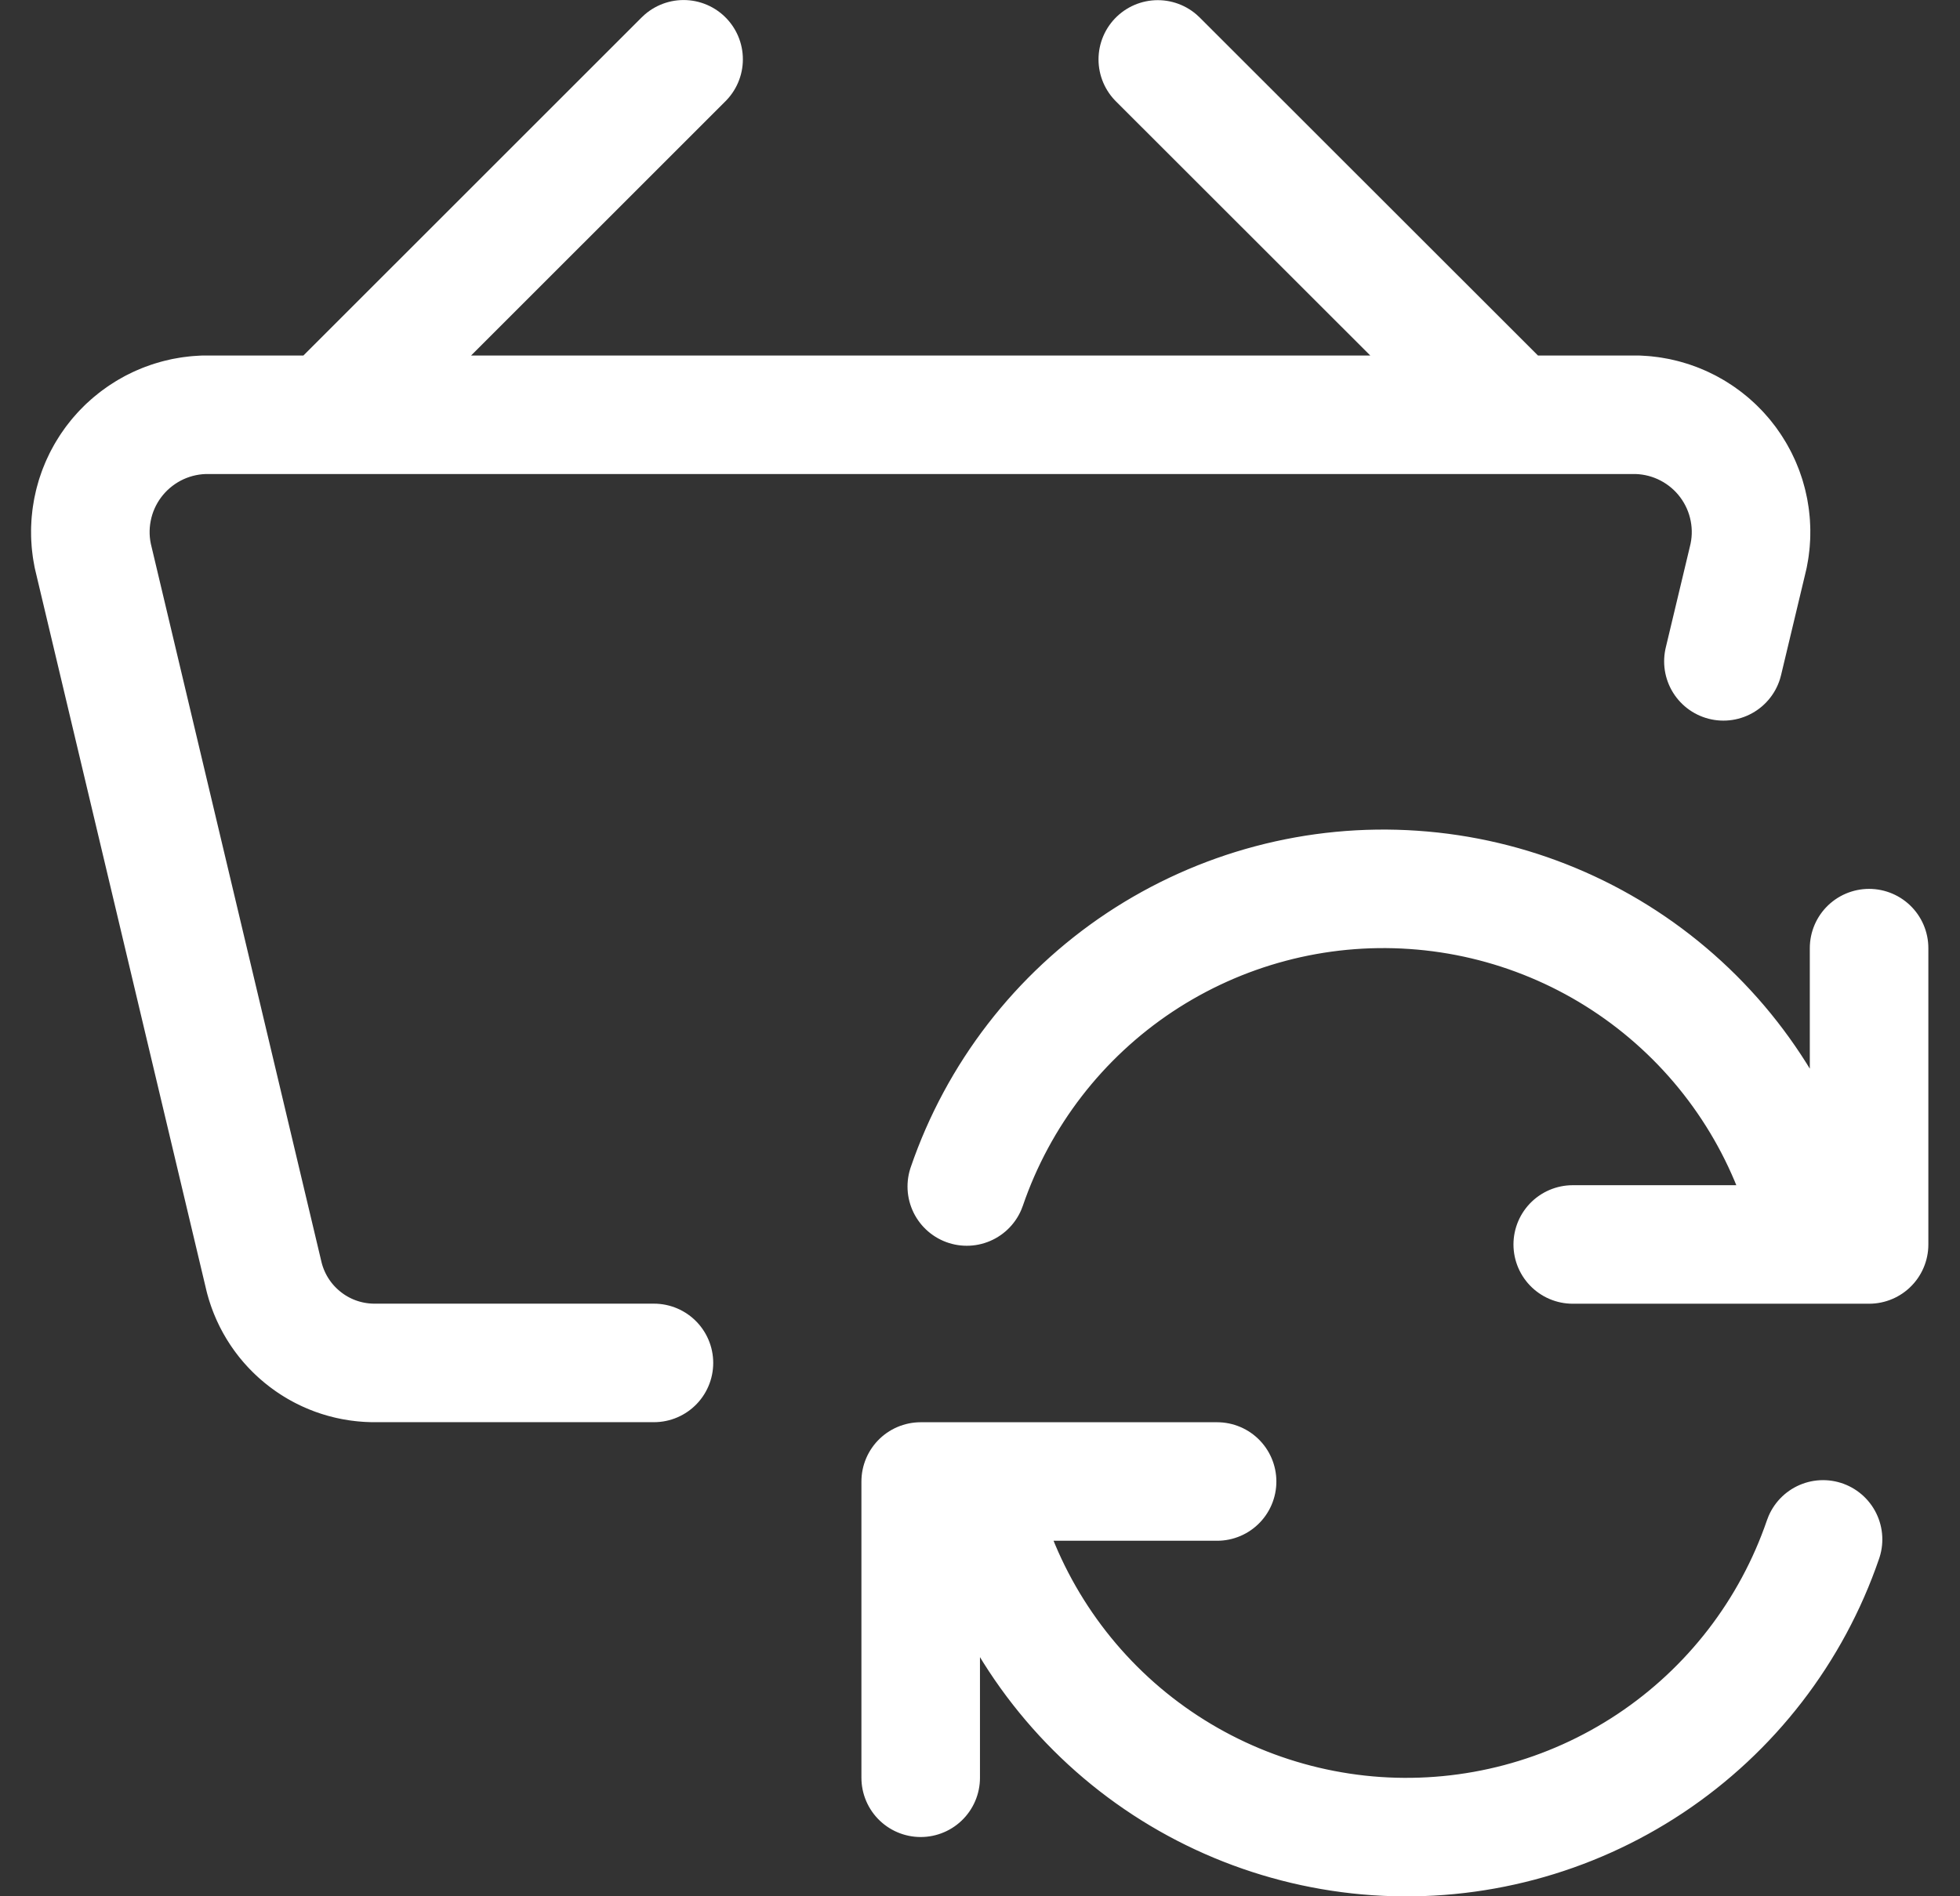
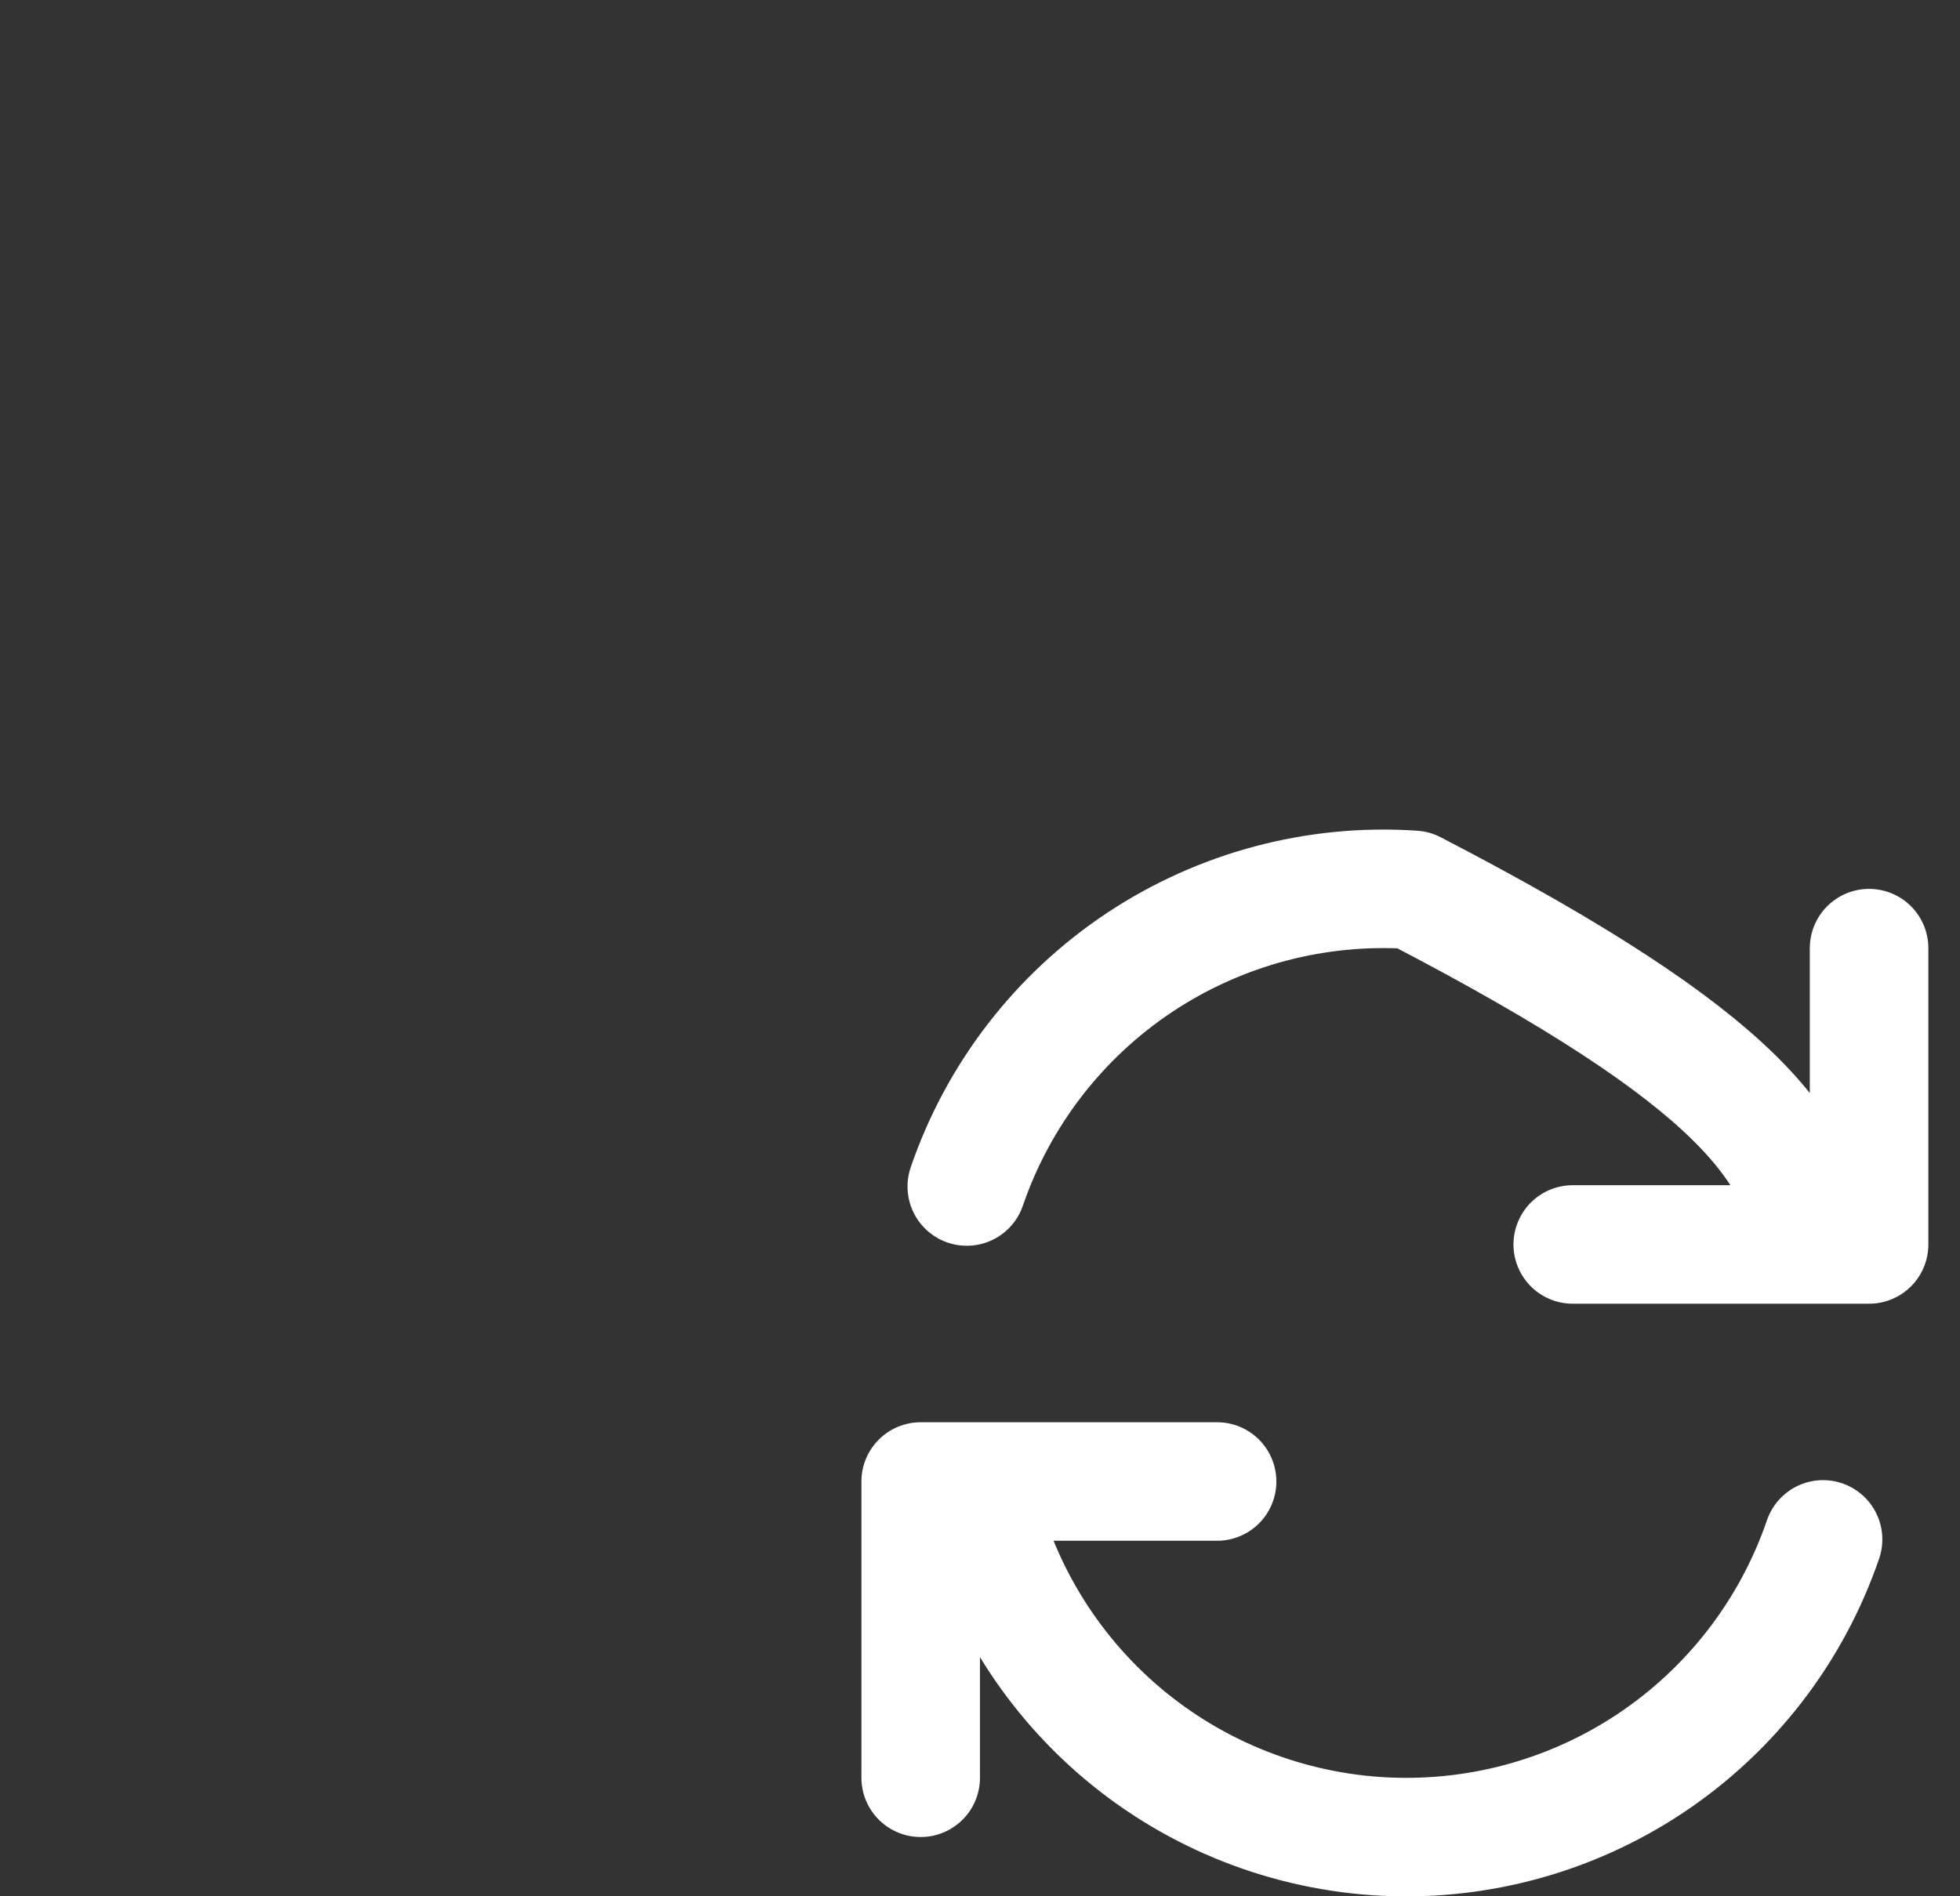
<svg xmlns="http://www.w3.org/2000/svg" fill="none" viewBox="0 0 31 30" height="30" width="31">
  <rect x="0" y="0" width="31" height="30" fill="#333333" stroke="none" />
-   <path stroke-dasharray="125 125" stroke-linejoin="round" stroke-linecap="round" stroke-width="1.875" stroke="white" d="M19.25 23.438H14.562V28.125M28.834 24.354C28.337 25.805 27.376 27.051 26.099 27.9C24.821 28.749 23.3 29.152 21.77 29.048C20.24 28.943 18.787 28.337 17.637 27.323C16.487 26.308 15.704 24.942 15.409 23.438M24.875 19.688H29.562V15M15.291 18.771C15.788 17.32 16.749 16.074 18.026 15.225C19.304 14.377 20.825 13.973 22.355 14.078C23.885 14.182 25.338 14.788 26.488 15.803C27.638 16.817 28.422 18.183 28.716 19.688" />
-   <path stroke-dasharray="125 125" stroke-linejoin="round" stroke-linecap="round" stroke-width="1.875" stroke="white" d="M10.343 21.562H5.892C5.486 21.555 5.094 21.411 4.781 21.153C4.467 20.896 4.249 20.539 4.163 20.142L1.491 8.893C1.419 8.623 1.409 8.341 1.462 8.067C1.514 7.793 1.628 7.535 1.794 7.311C1.96 7.087 2.175 6.904 2.421 6.774C2.668 6.644 2.941 6.572 3.22 6.562H25.905C26.183 6.572 26.456 6.644 26.703 6.774C26.95 6.904 27.164 7.087 27.33 7.311C27.496 7.535 27.61 7.793 27.662 8.067C27.715 8.341 27.705 8.623 27.633 8.893L27.258 10.463M5.187 6.562L10.812 0.938M23.937 6.562L18.312 0.94" />
+   <path stroke-dasharray="125 125" stroke-linejoin="round" stroke-linecap="round" stroke-width="1.875" stroke="white" d="M19.25 23.438H14.562V28.125M28.834 24.354C28.337 25.805 27.376 27.051 26.099 27.9C24.821 28.749 23.3 29.152 21.77 29.048C20.24 28.943 18.787 28.337 17.637 27.323C16.487 26.308 15.704 24.942 15.409 23.438M24.875 19.688H29.562V15M15.291 18.771C15.788 17.32 16.749 16.074 18.026 15.225C19.304 14.377 20.825 13.973 22.355 14.078C27.638 16.817 28.422 18.183 28.716 19.688" />
</svg>